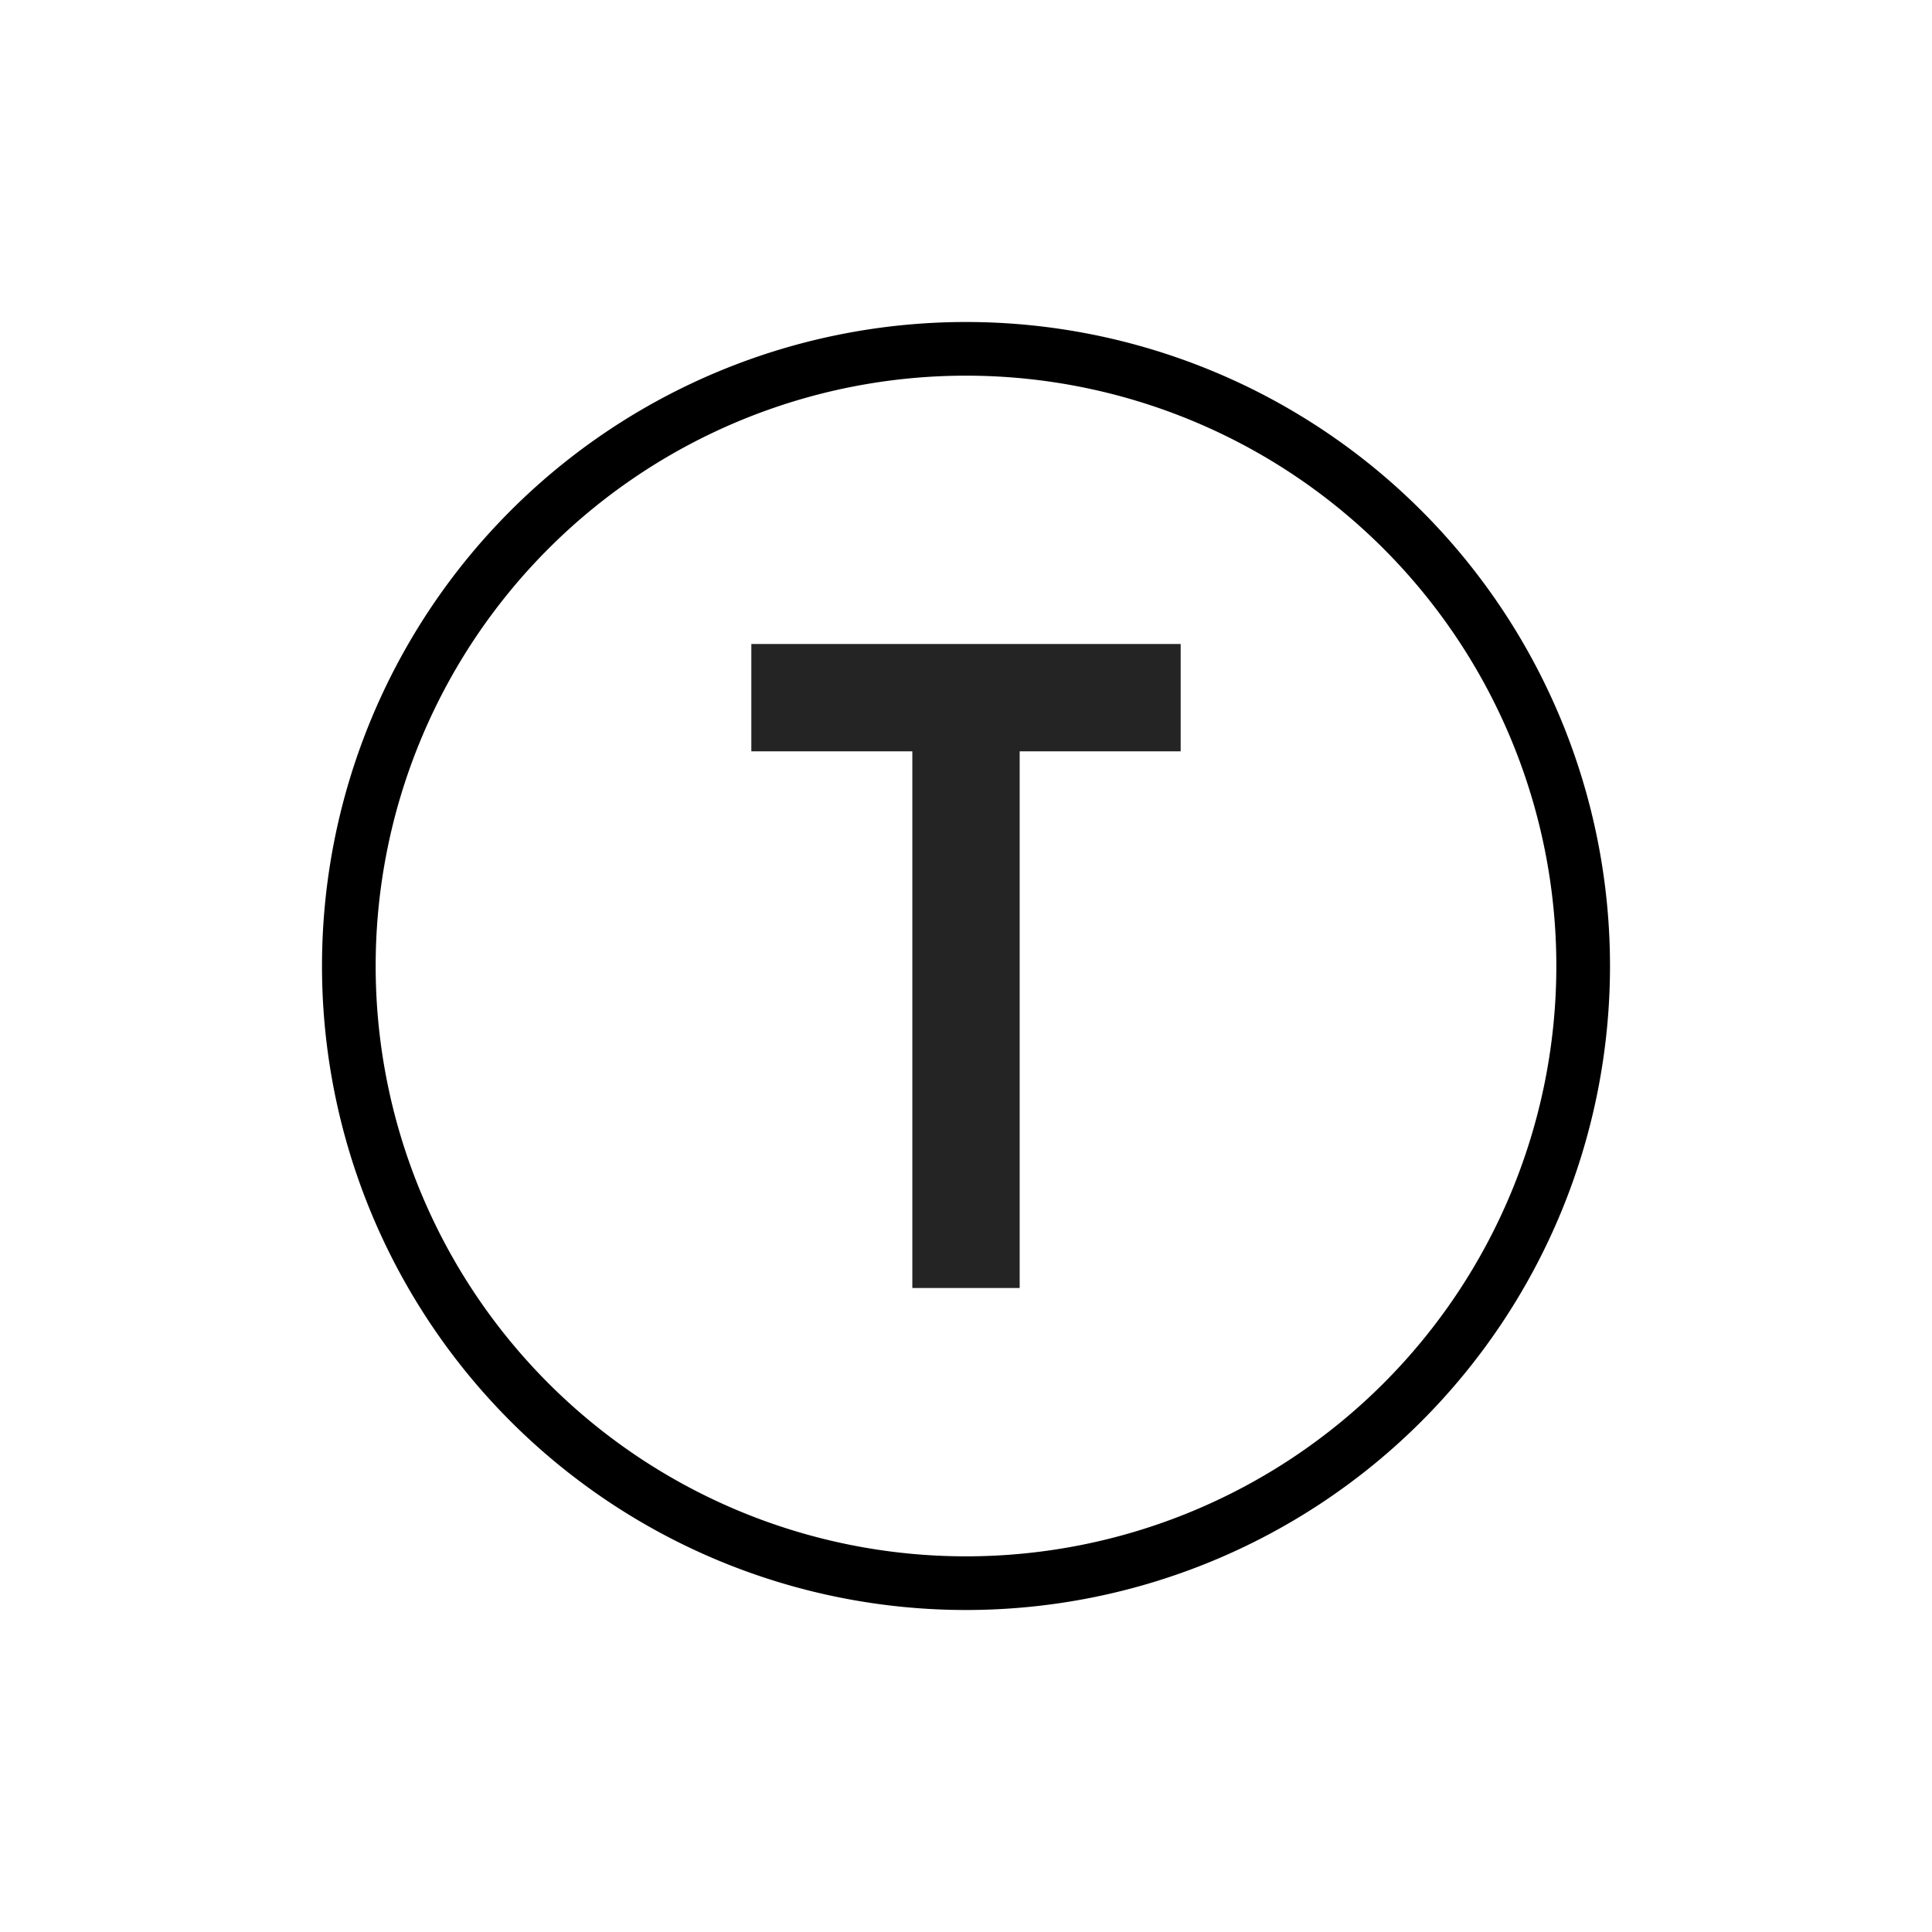
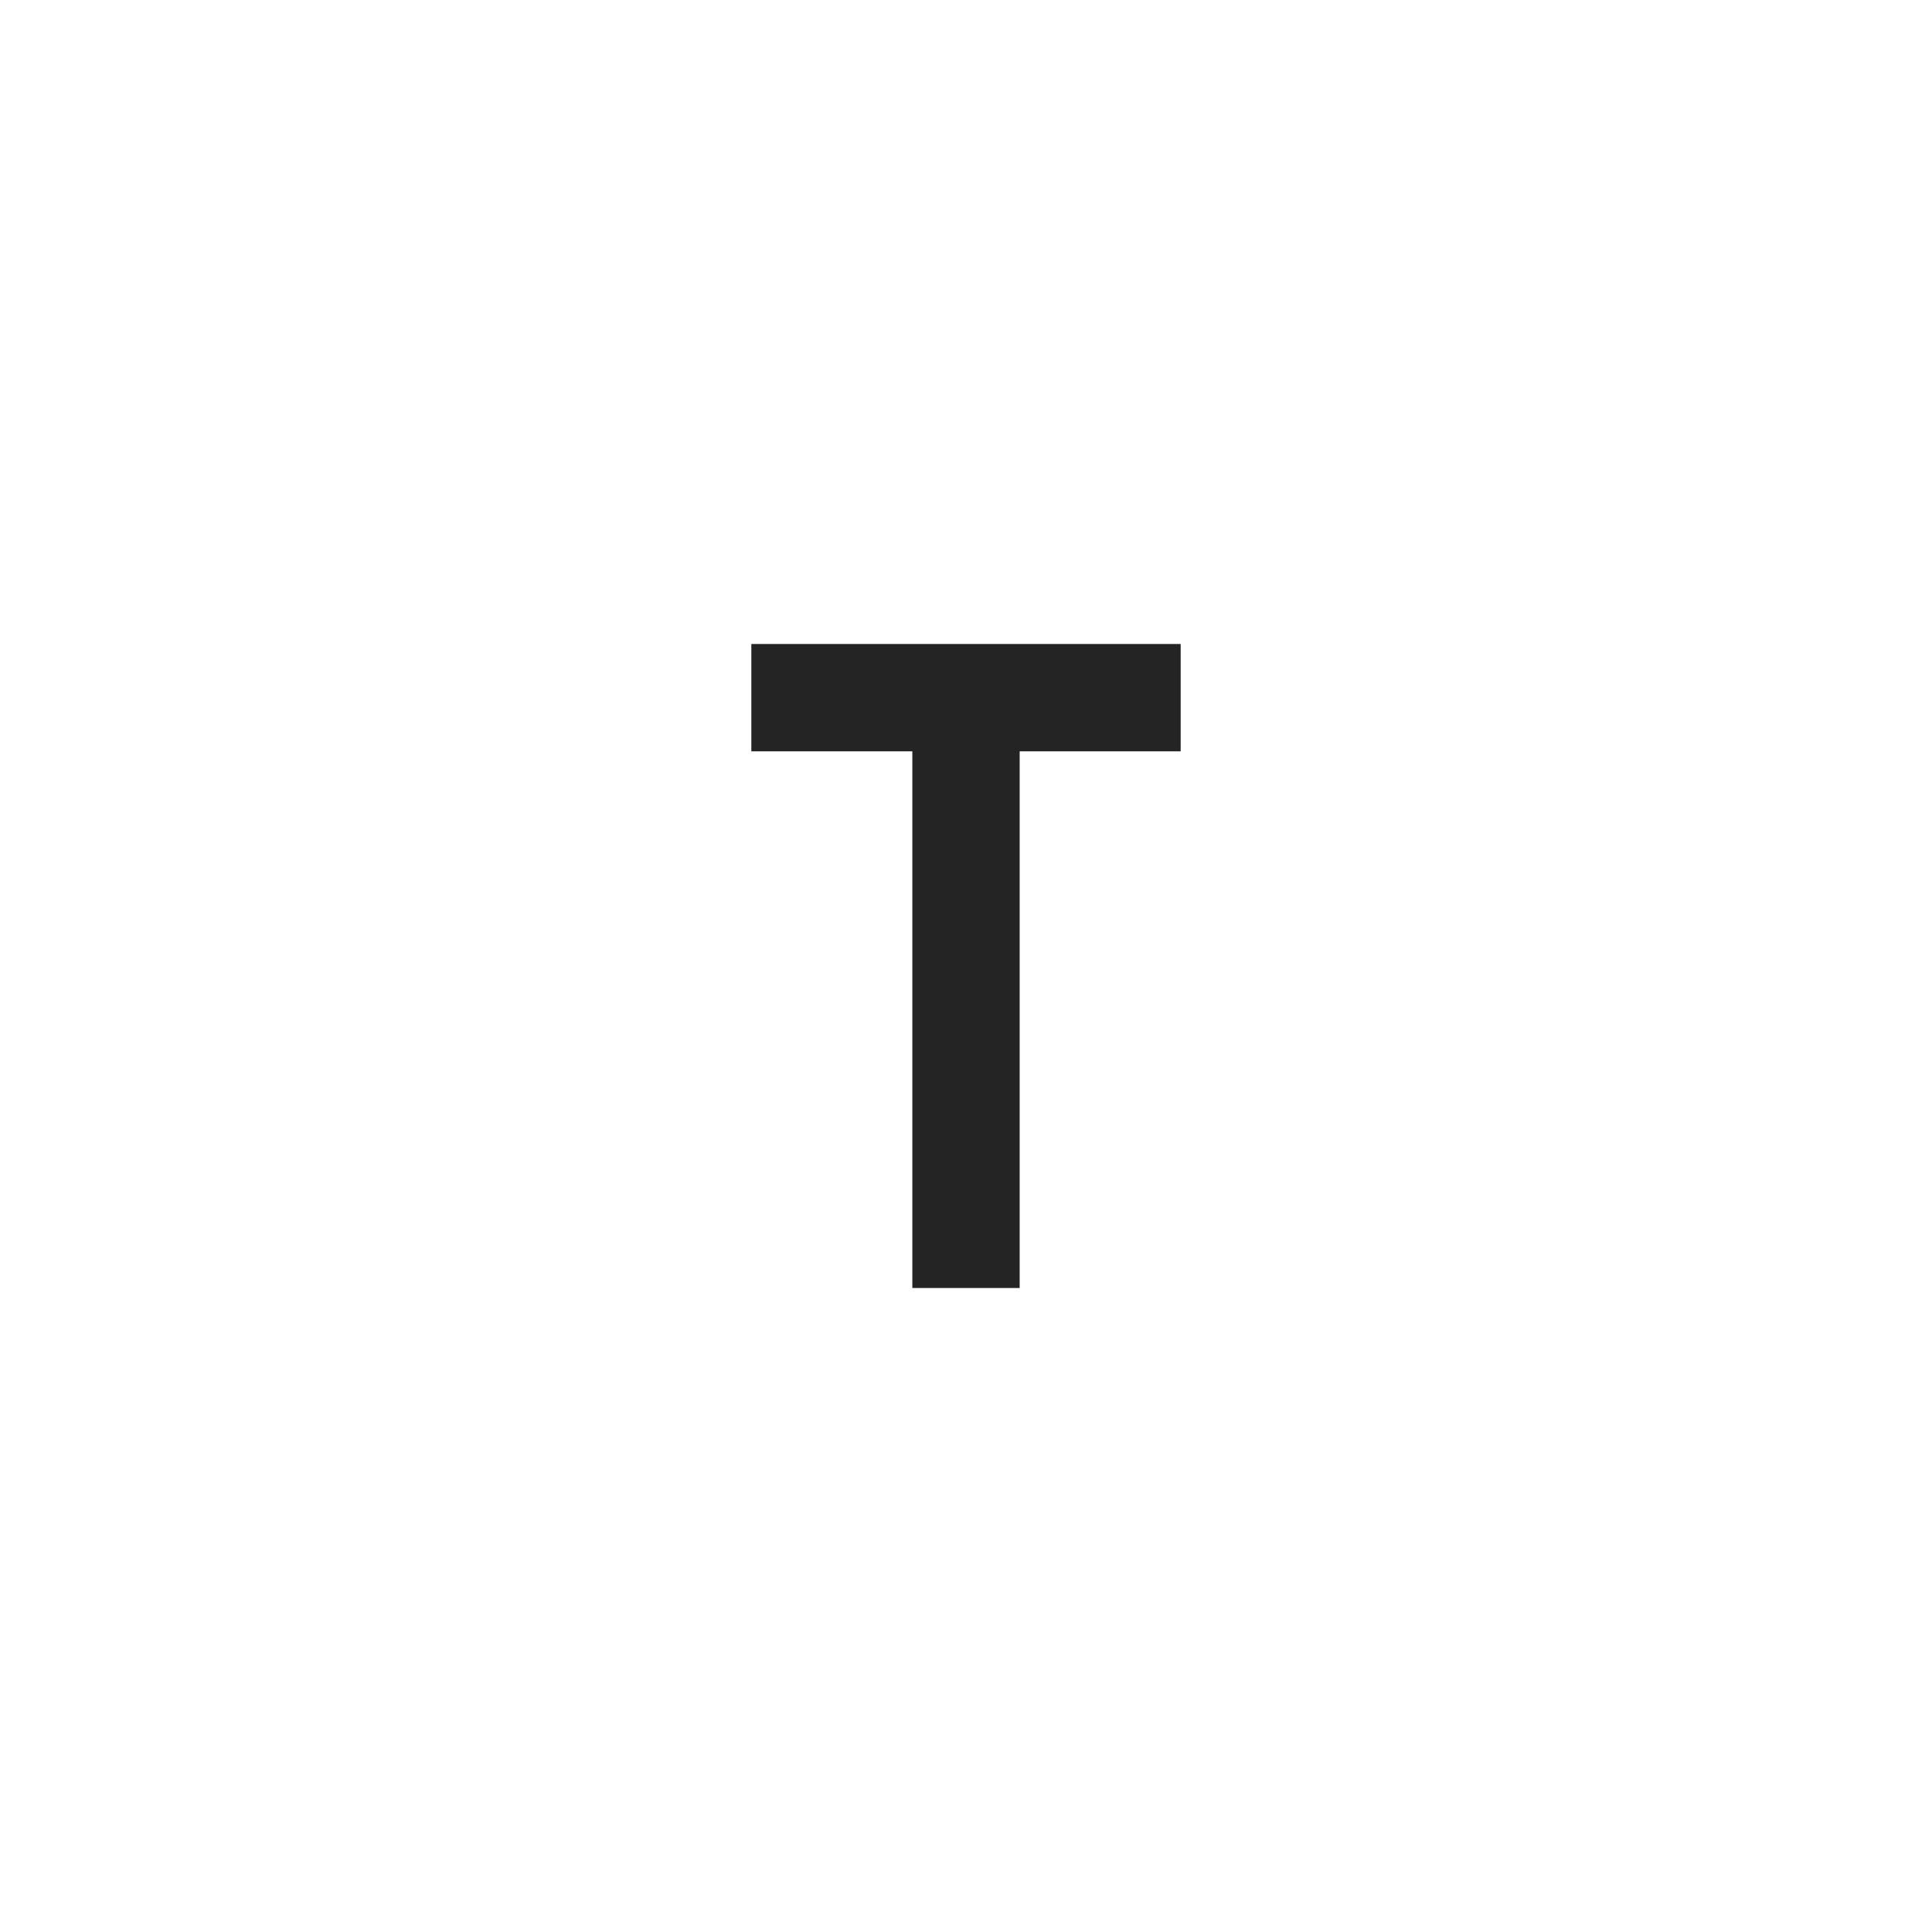
<svg xmlns="http://www.w3.org/2000/svg" width="18" height="18">
-   <path fill="#fff" d="M0 0h18v18H0z" />
-   <path fill="#242424" d="M11 6H7v1h1.5v5h1V7H11z" />
-   <path fill-rule="evenodd" d="M9 15A6 6 0 1 0 9 3a6 6 0 0 0 0 12m0-.5a5.5 5.5 0 1 0 0-11 5.5 5.5 0 0 0 0 11" />
+   <path fill="#242424" d="M11 6H7v1h1.5v5h1V7H11" />
</svg>